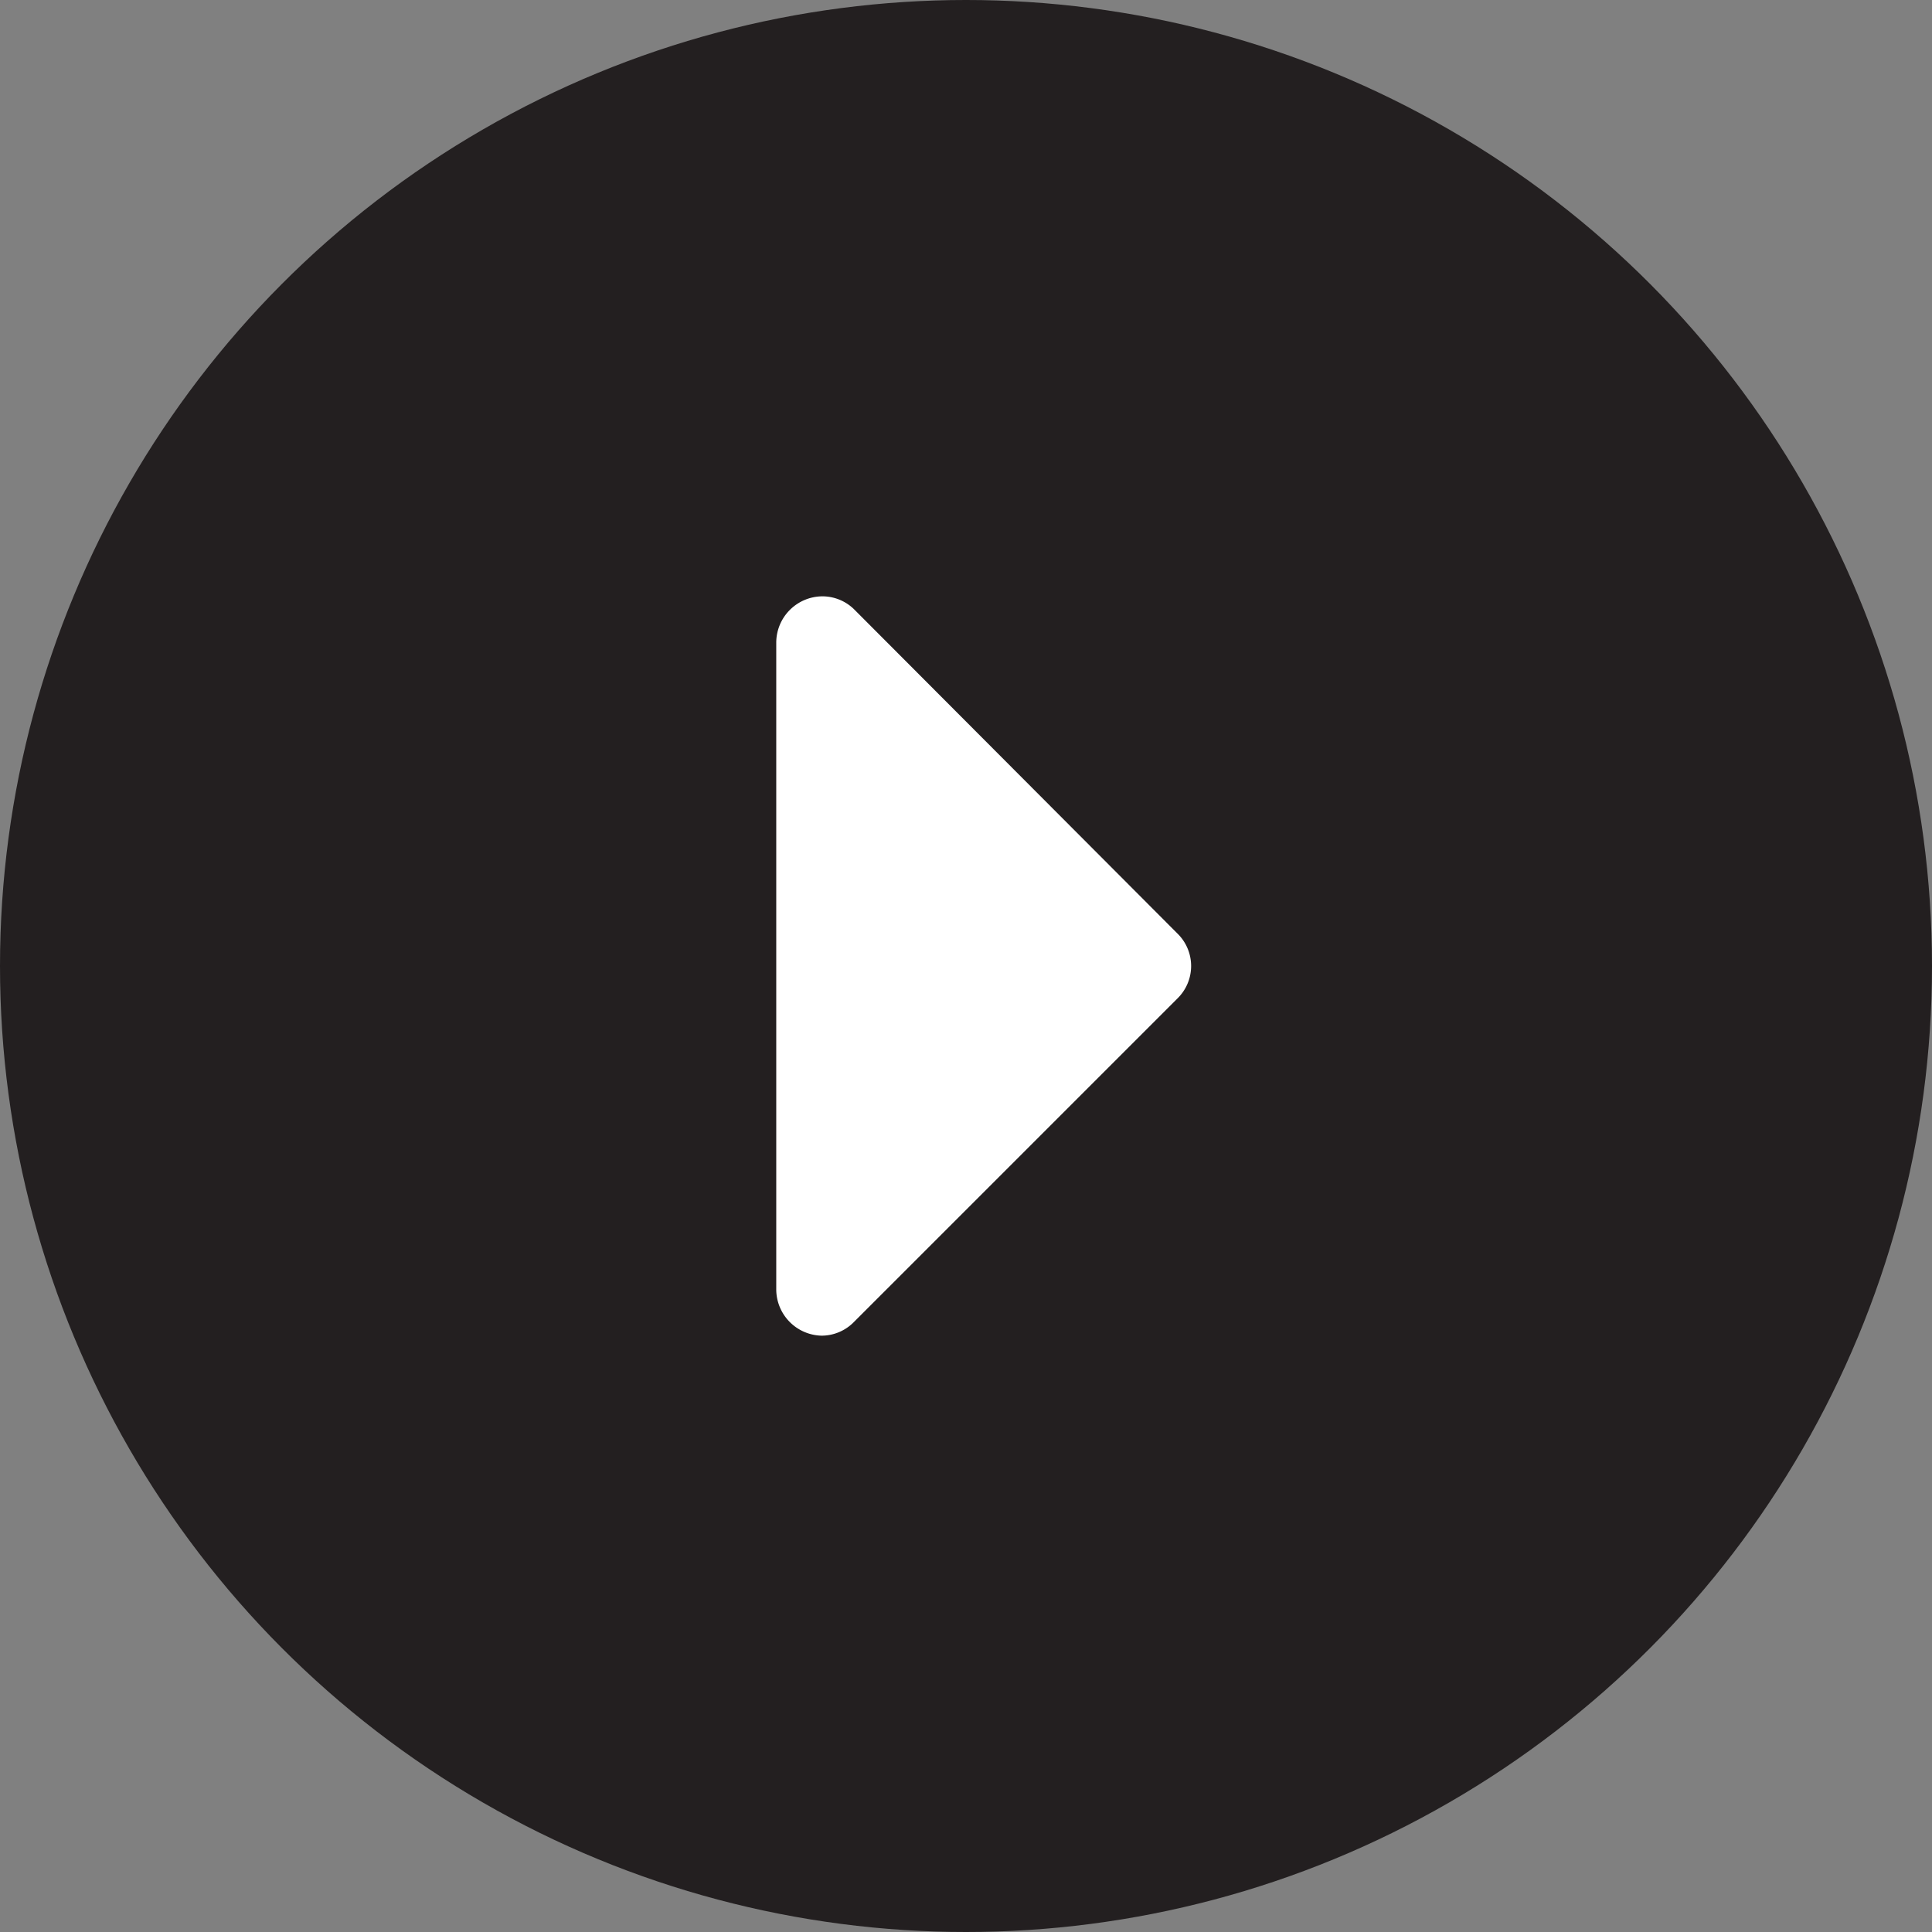
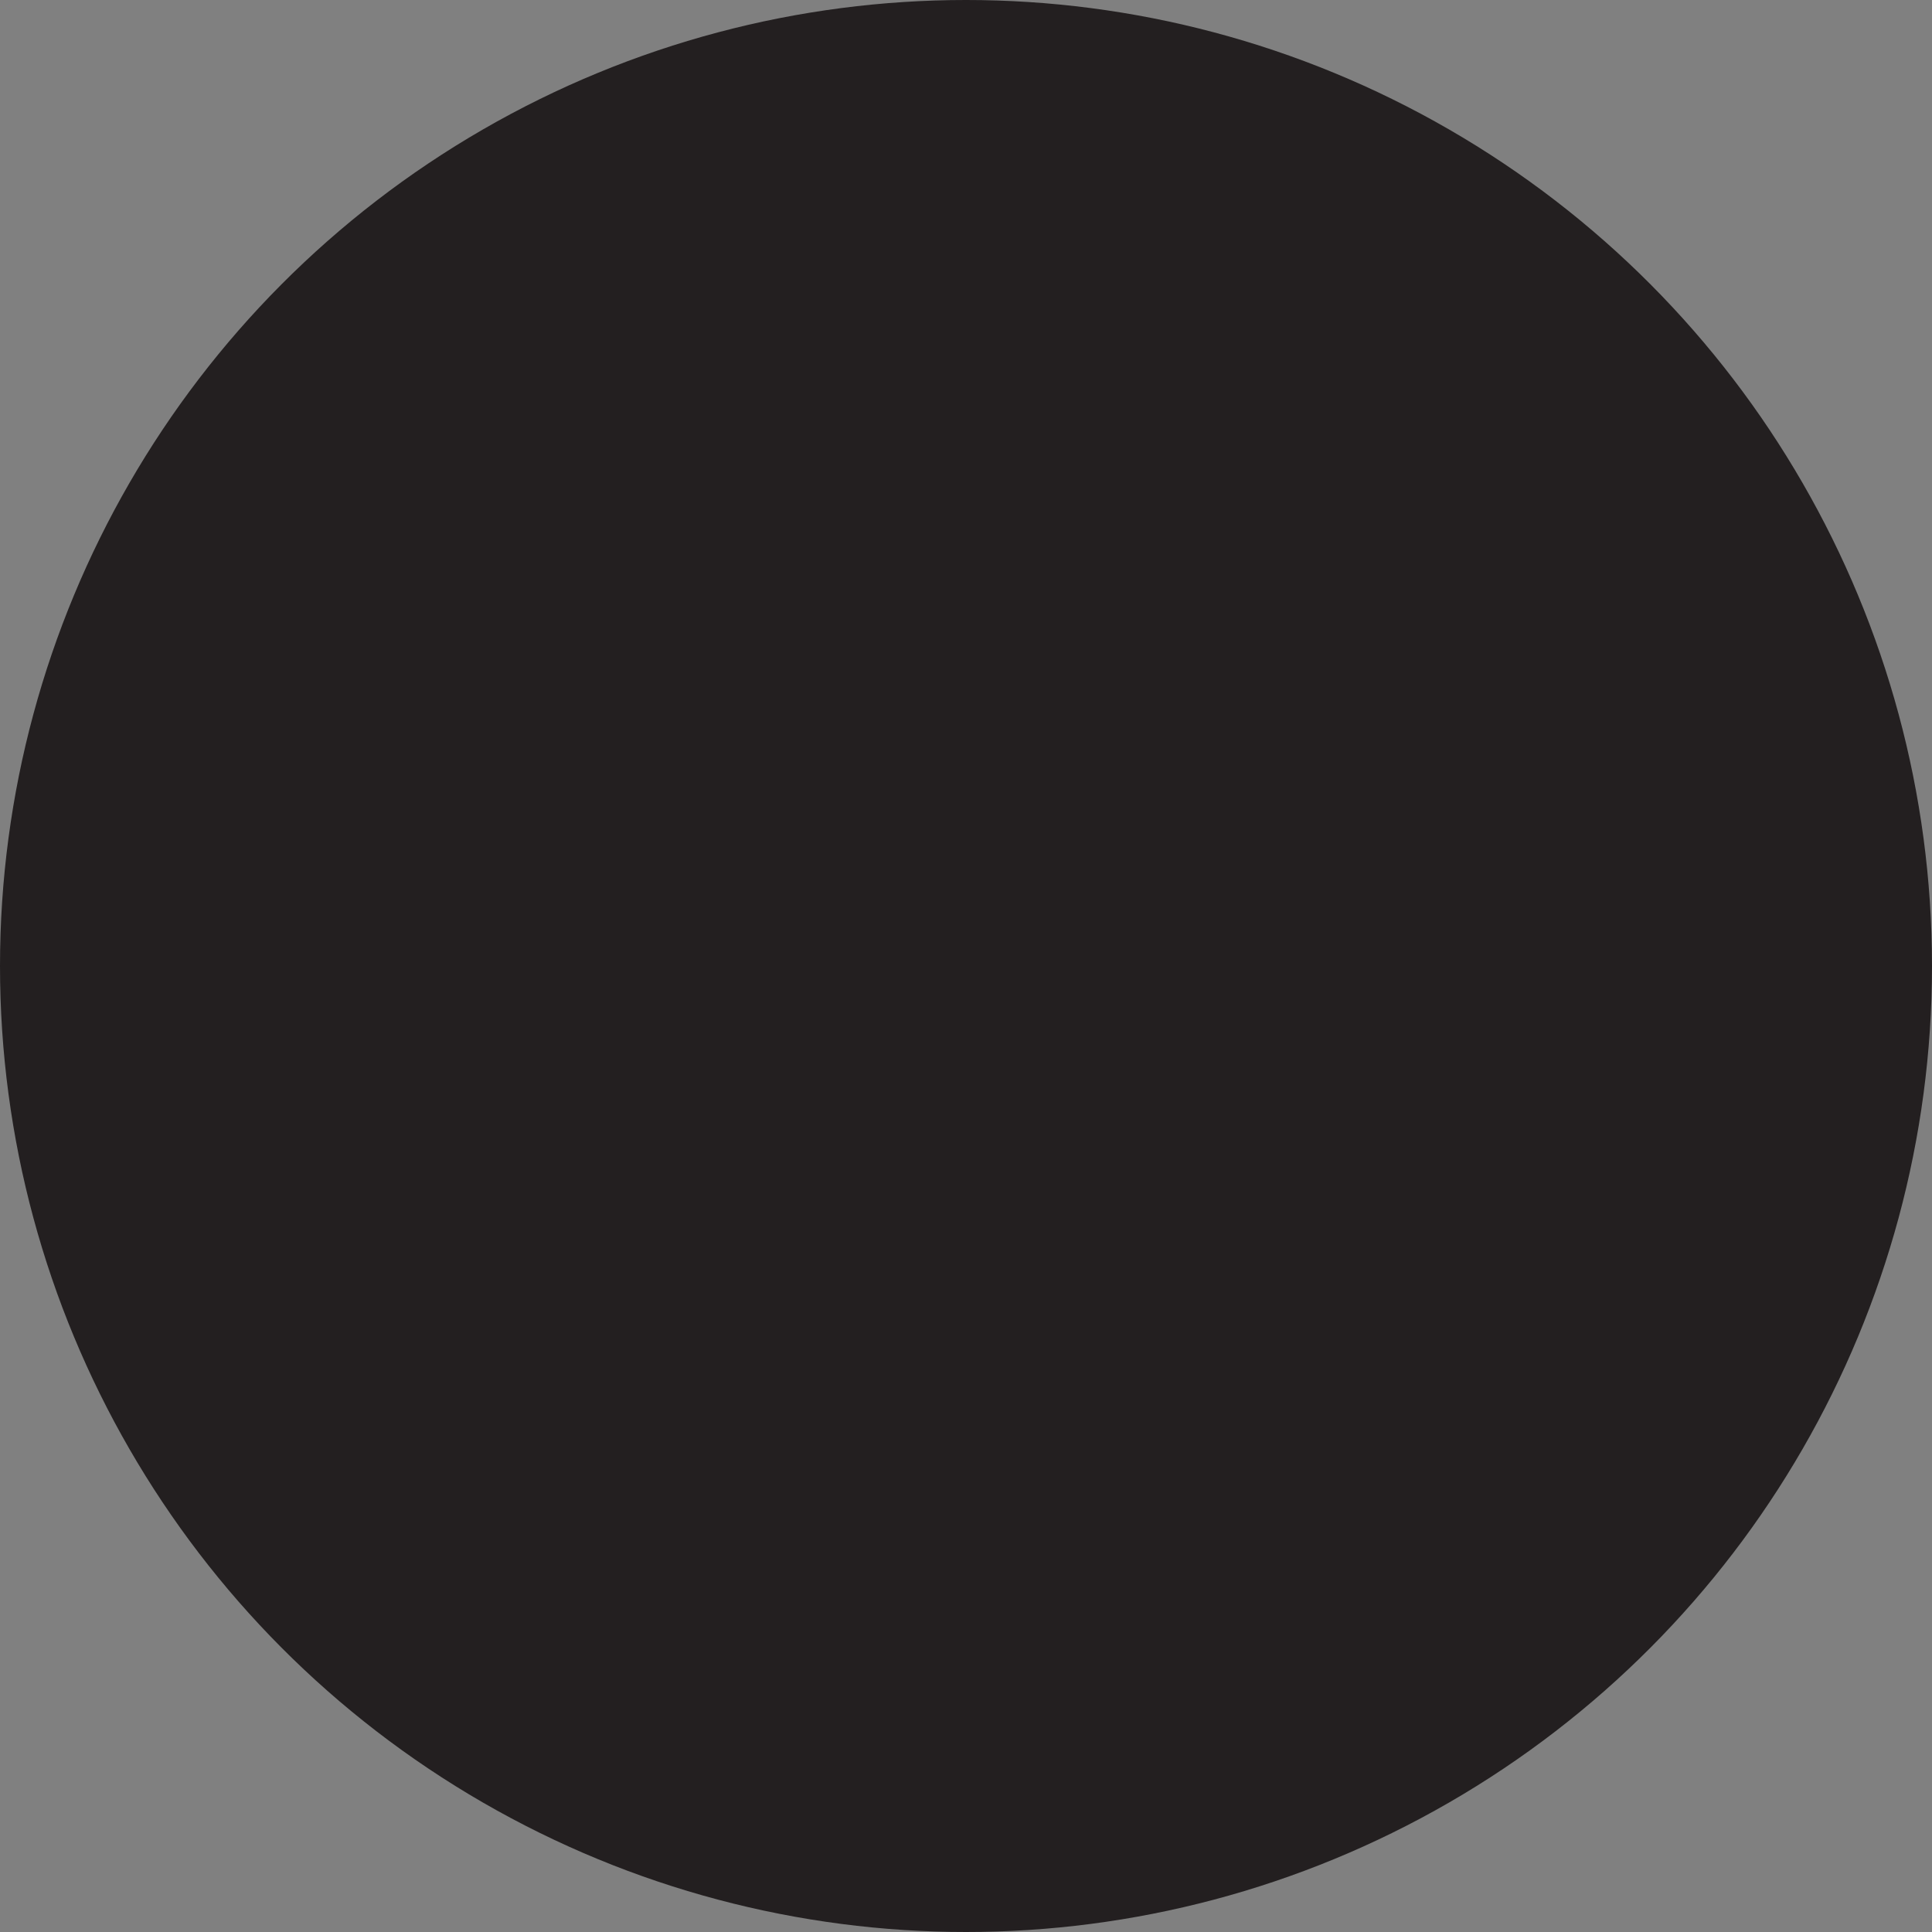
<svg xmlns="http://www.w3.org/2000/svg" width="112" height="112" viewBox="0 0 112 112">
  <rect x="0" y="0" width="112" height="112" fill="#808080" stroke="none" />
  <defs>
    <style>.cls-10{fill:#231f20;}.cls-11{fill:#fff;}</style>
  </defs>
  <title>play</title>
  <circle class="cls-10" cx="56" cy="56" r="56" />
-   <path class="cls-11" d="M68.26,57.88,49.51,76.63a2.63,2.63,0,0,1-1.89.8A2.69,2.69,0,0,1,45,74.75V37.25a2.69,2.69,0,0,1,2.67-2.68,2.63,2.63,0,0,1,1.89.8L68.26,54.12a2.63,2.63,0,0,1,0,3.76Z" transform="translate(0 0)" />
</svg>